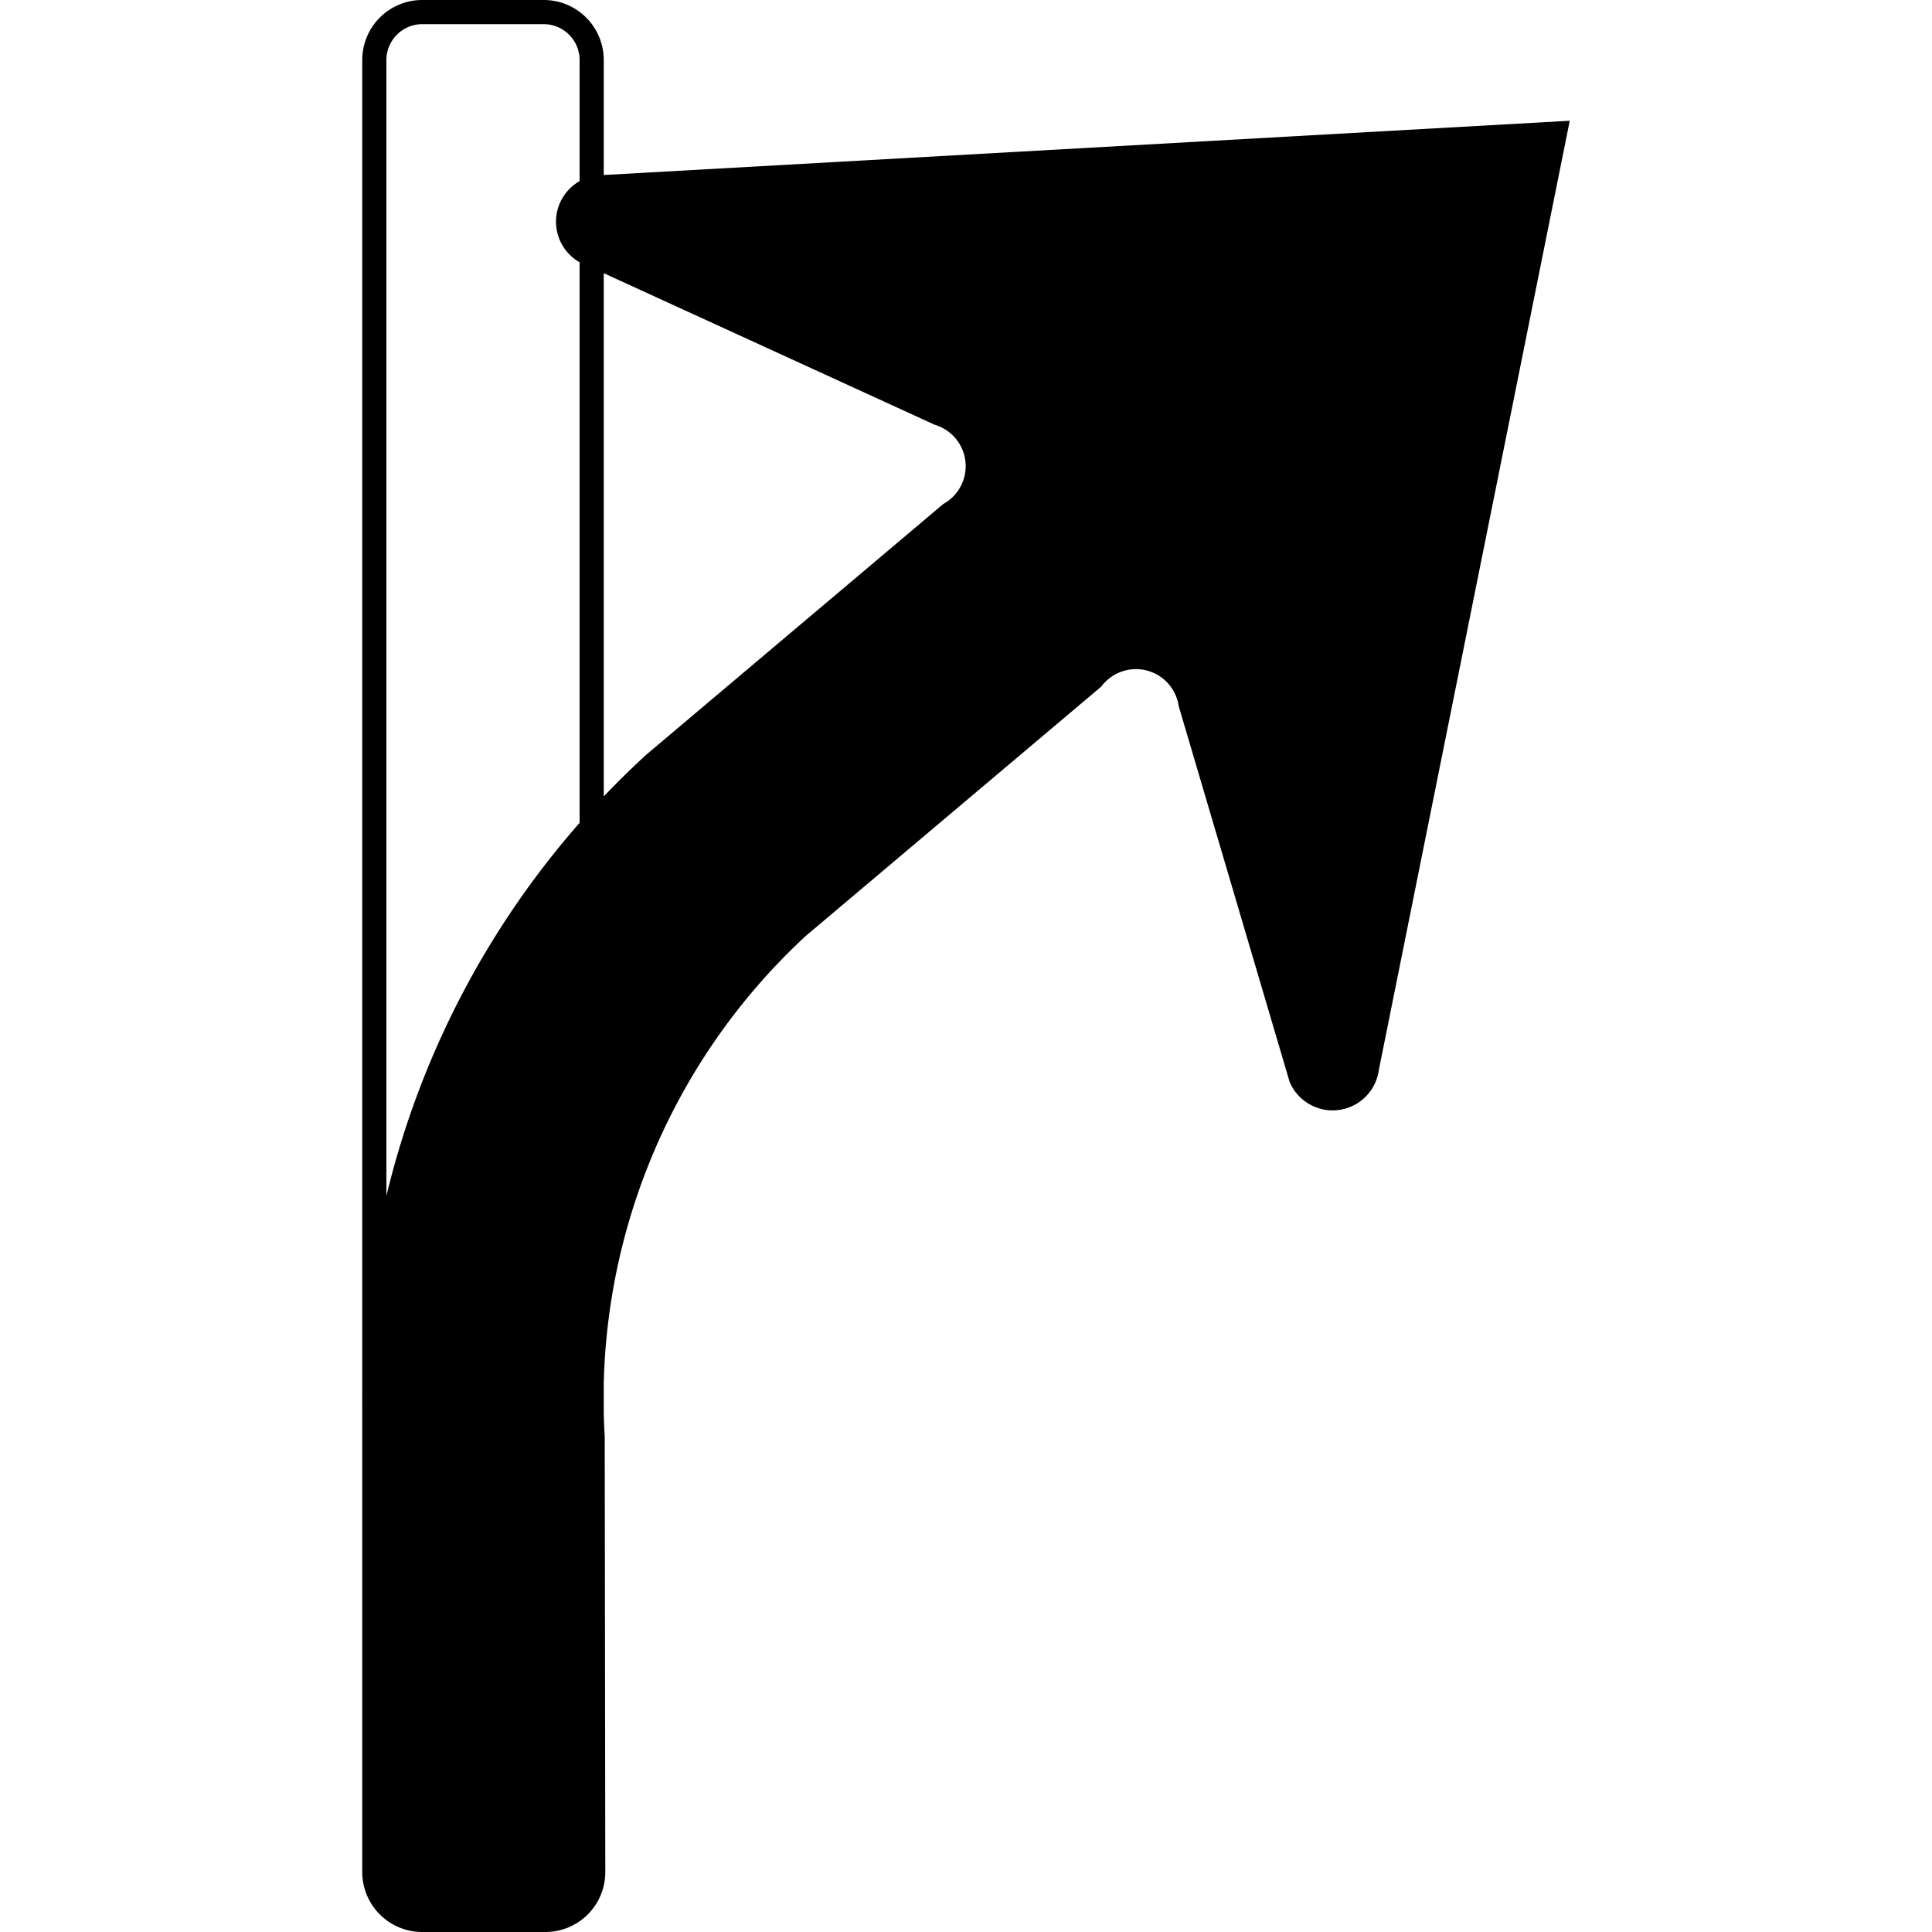
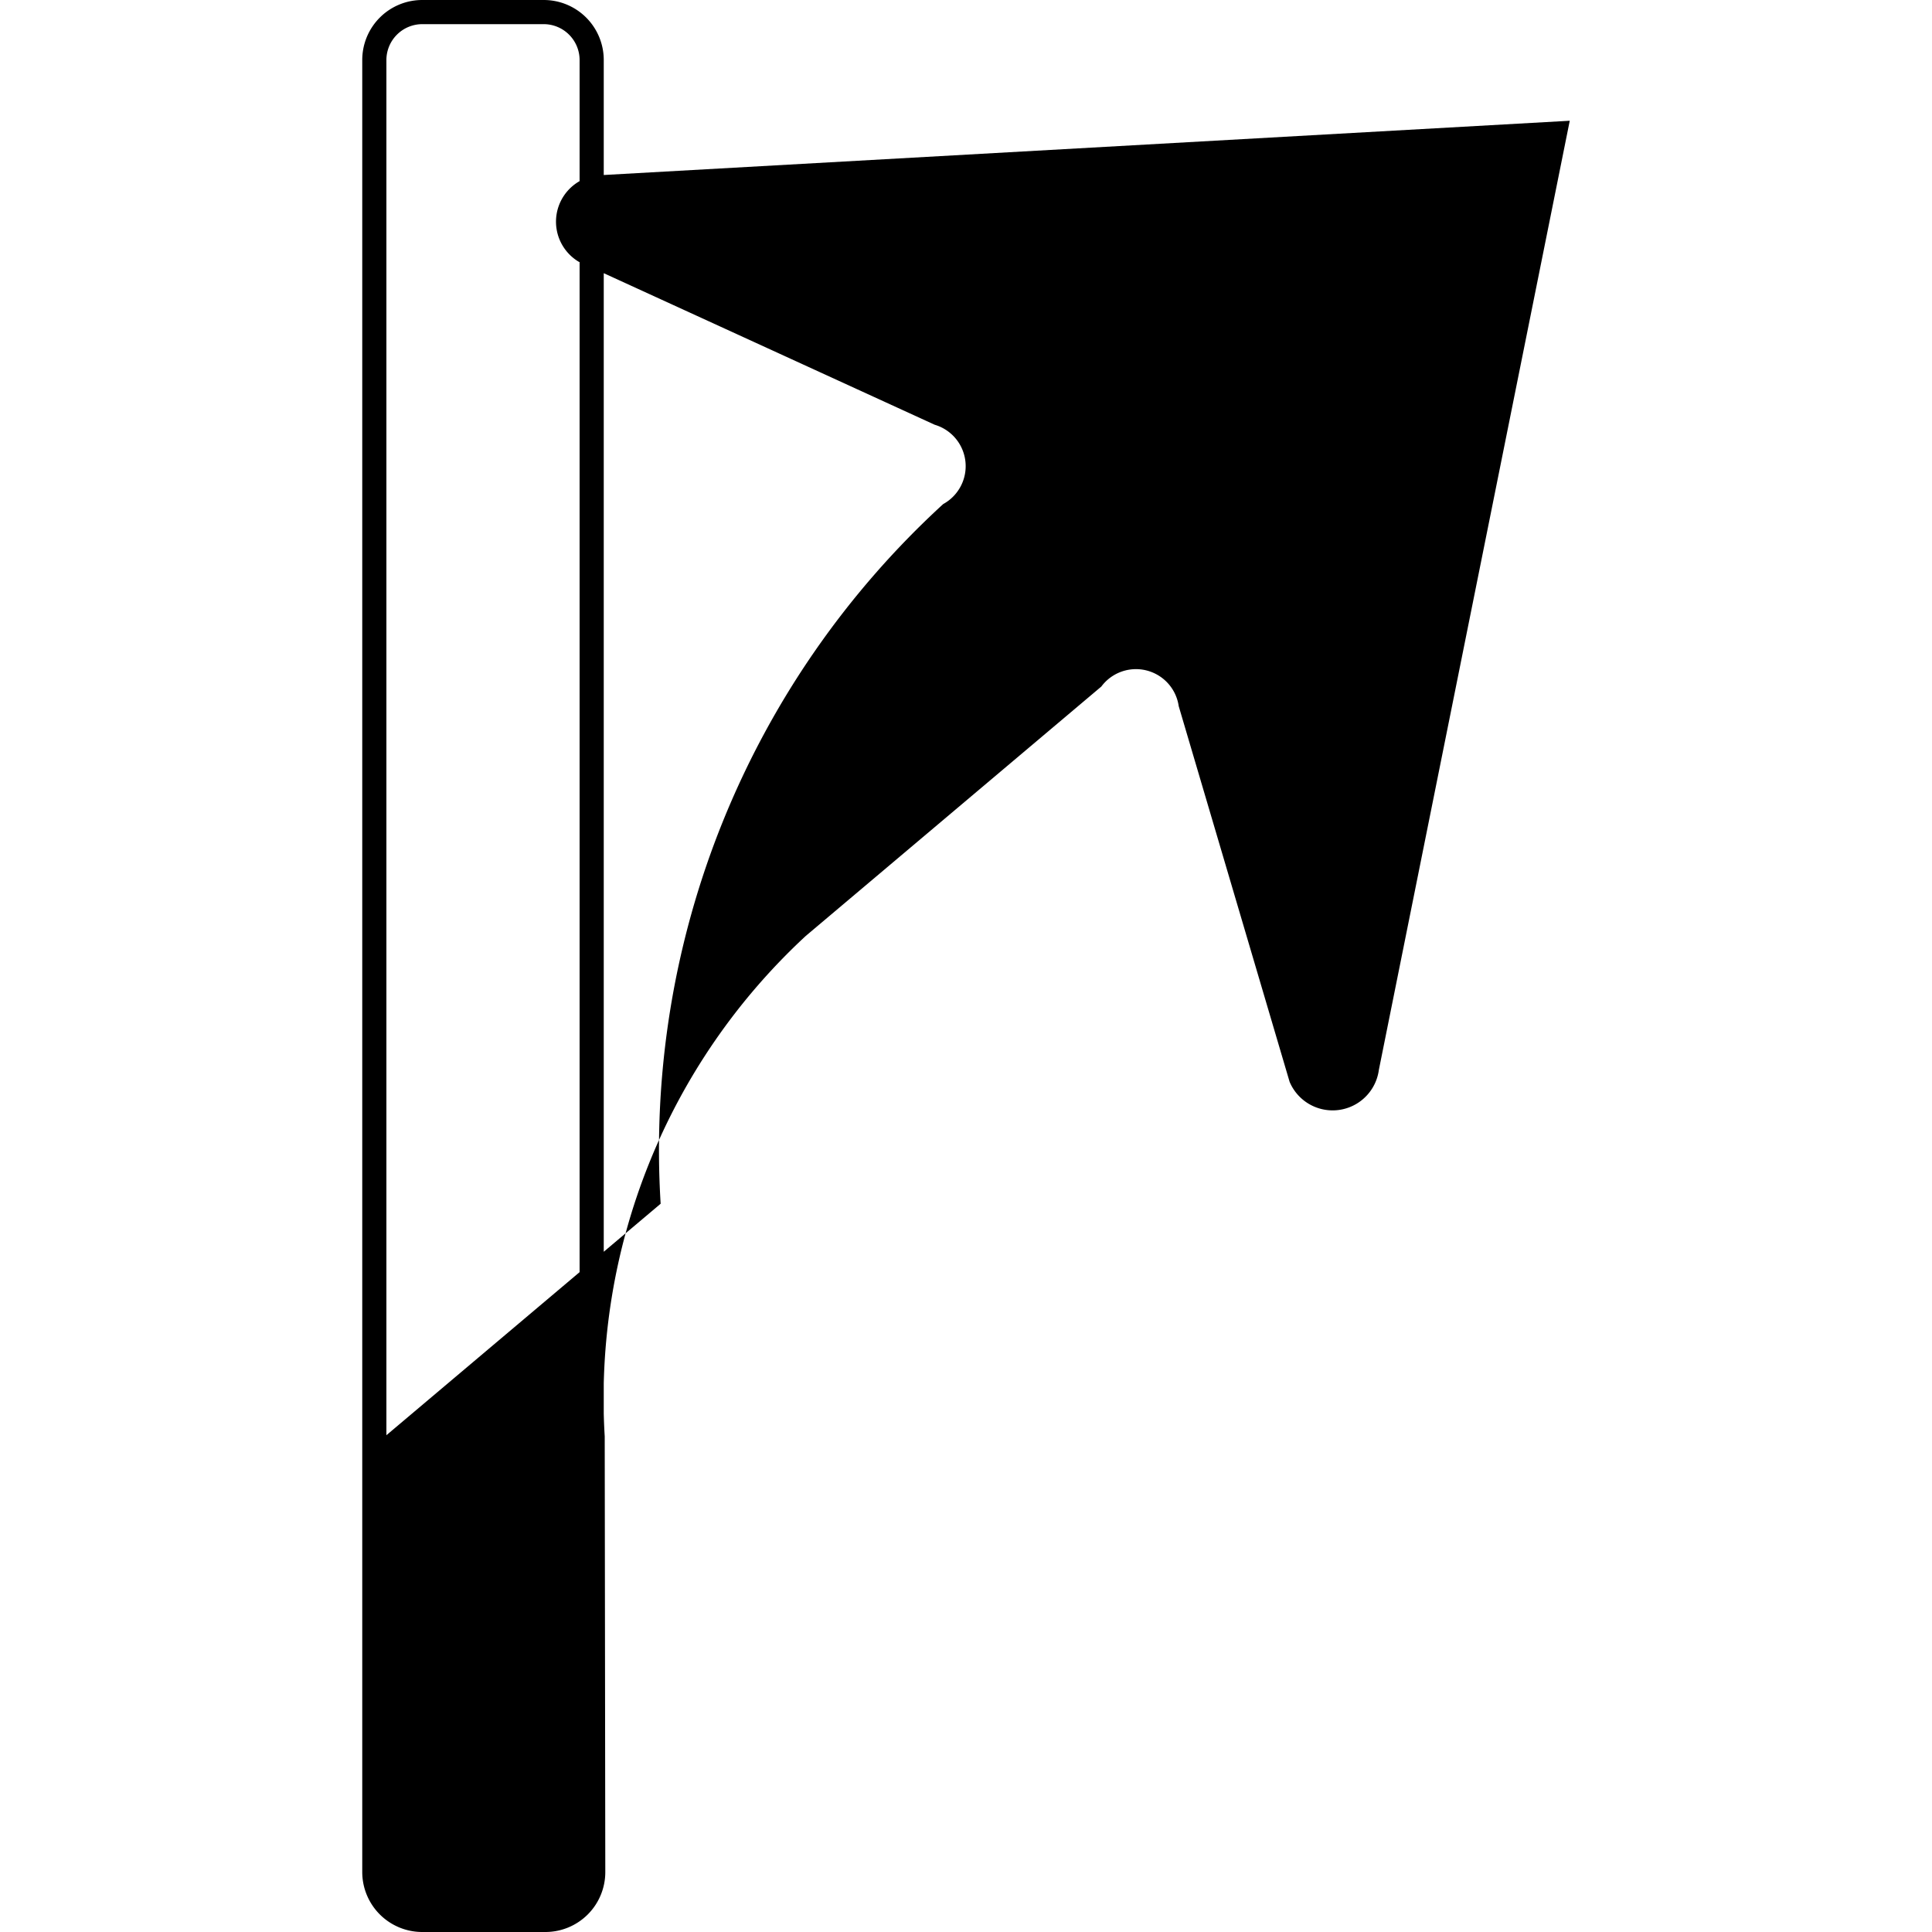
<svg xmlns="http://www.w3.org/2000/svg" xmlns:ns1="http://www.inkscape.org/namespaces/inkscape" xmlns:ns2="http://sodipodi.sourceforge.net/DTD/sodipodi-0.dtd" ns1:version="1.0 (4035a4fb49, 2020-05-01)" ns2:docname="off_ramp_slight_right.svg" version="1.1" viewBox="0 0 20 20" height="20" width="20" data-name="WORKING ICONS" id="WORKING_ICONS">
  <defs id="defs9" />
  <ns2:namedview ns1:current-layer="WORKING_ICONS" ns1:window-maximized="1" ns1:window-y="22" ns1:window-x="-8" ns1:cy="12.26217" ns1:cx="8.0254354" ns1:zoom="21.5" showgrid="false" id="namedview7" ns1:window-height="1027" ns1:window-width="1920" ns1:pageshadow="2" ns1:pageopacity="0" guidetolerance="10" gridtolerance="10" objecttolerance="10" borderopacity="1" bordercolor="#666666" pagecolor="#ffffff" />
  <title id="title2">direction</title>
-   <path style="stroke-width:1.25" id="path4" d="M 5.629,0.25 A 0.372,0.372 0 0 1 6,0.621 V 19.379 A 0.372,0.372 0 0 1 5.629,19.75 H 4.371 A 0.372,0.372 0 0 1 4,19.379 V 0.621 A 0.372,0.372 0 0 1 4.371,0.25 h 1.257 m 0,-0.25 H 4.371 A 0.621,0.621 0 0 0 3.75,0.621 V 19.379 A 0.621,0.621 0 0 0 4.371,20 h 1.257 A 0.621,0.621 0 0 0 6.25,19.379 V 0.621 A 0.621,0.621 0 0 0 5.629,0 Z m -1.861,15.054 v 4.326 A 0.62,0.62 0 0 0 4.388,20 H 5.646 a 0.62,0.62 0 0 0 0.62,-0.621 l -0.006,-4.51 a 6.523,6.523 0 0 1 2.081,-5.18 l 3.06,-2.582 a 0.447,0.447 0 0 1 0.801,0.203 L 13.35,11.199 A 0.483,0.483 0 0 0 14.274,11.075 L 16.25,1.25 6.244,1.812 A 0.483,0.483 0 0 0 5.99,2.709 l 3.686,1.688 A 0.447,0.447 0 0 1 9.764,5.218 L 6.692,7.811 a 9.064,9.064 0 0 0 -2.925,7.243 z" fill="#000000" />
+   <path style="stroke-width:1.25" id="path4" d="M 5.629,0.25 A 0.372,0.372 0 0 1 6,0.621 V 19.379 A 0.372,0.372 0 0 1 5.629,19.75 H 4.371 A 0.372,0.372 0 0 1 4,19.379 V 0.621 A 0.372,0.372 0 0 1 4.371,0.25 h 1.257 m 0,-0.25 H 4.371 A 0.621,0.621 0 0 0 3.75,0.621 V 19.379 A 0.621,0.621 0 0 0 4.371,20 h 1.257 A 0.621,0.621 0 0 0 6.25,19.379 V 0.621 A 0.621,0.621 0 0 0 5.629,0 Z m -1.861,15.054 v 4.326 A 0.62,0.62 0 0 0 4.388,20 H 5.646 a 0.62,0.62 0 0 0 0.62,-0.621 l -0.006,-4.51 a 6.523,6.523 0 0 1 2.081,-5.18 l 3.06,-2.582 a 0.447,0.447 0 0 1 0.801,0.203 L 13.35,11.199 A 0.483,0.483 0 0 0 14.274,11.075 L 16.25,1.25 6.244,1.812 A 0.483,0.483 0 0 0 5.99,2.709 l 3.686,1.688 A 0.447,0.447 0 0 1 9.764,5.218 a 9.064,9.064 0 0 0 -2.925,7.243 z" fill="#000000" />
</svg>